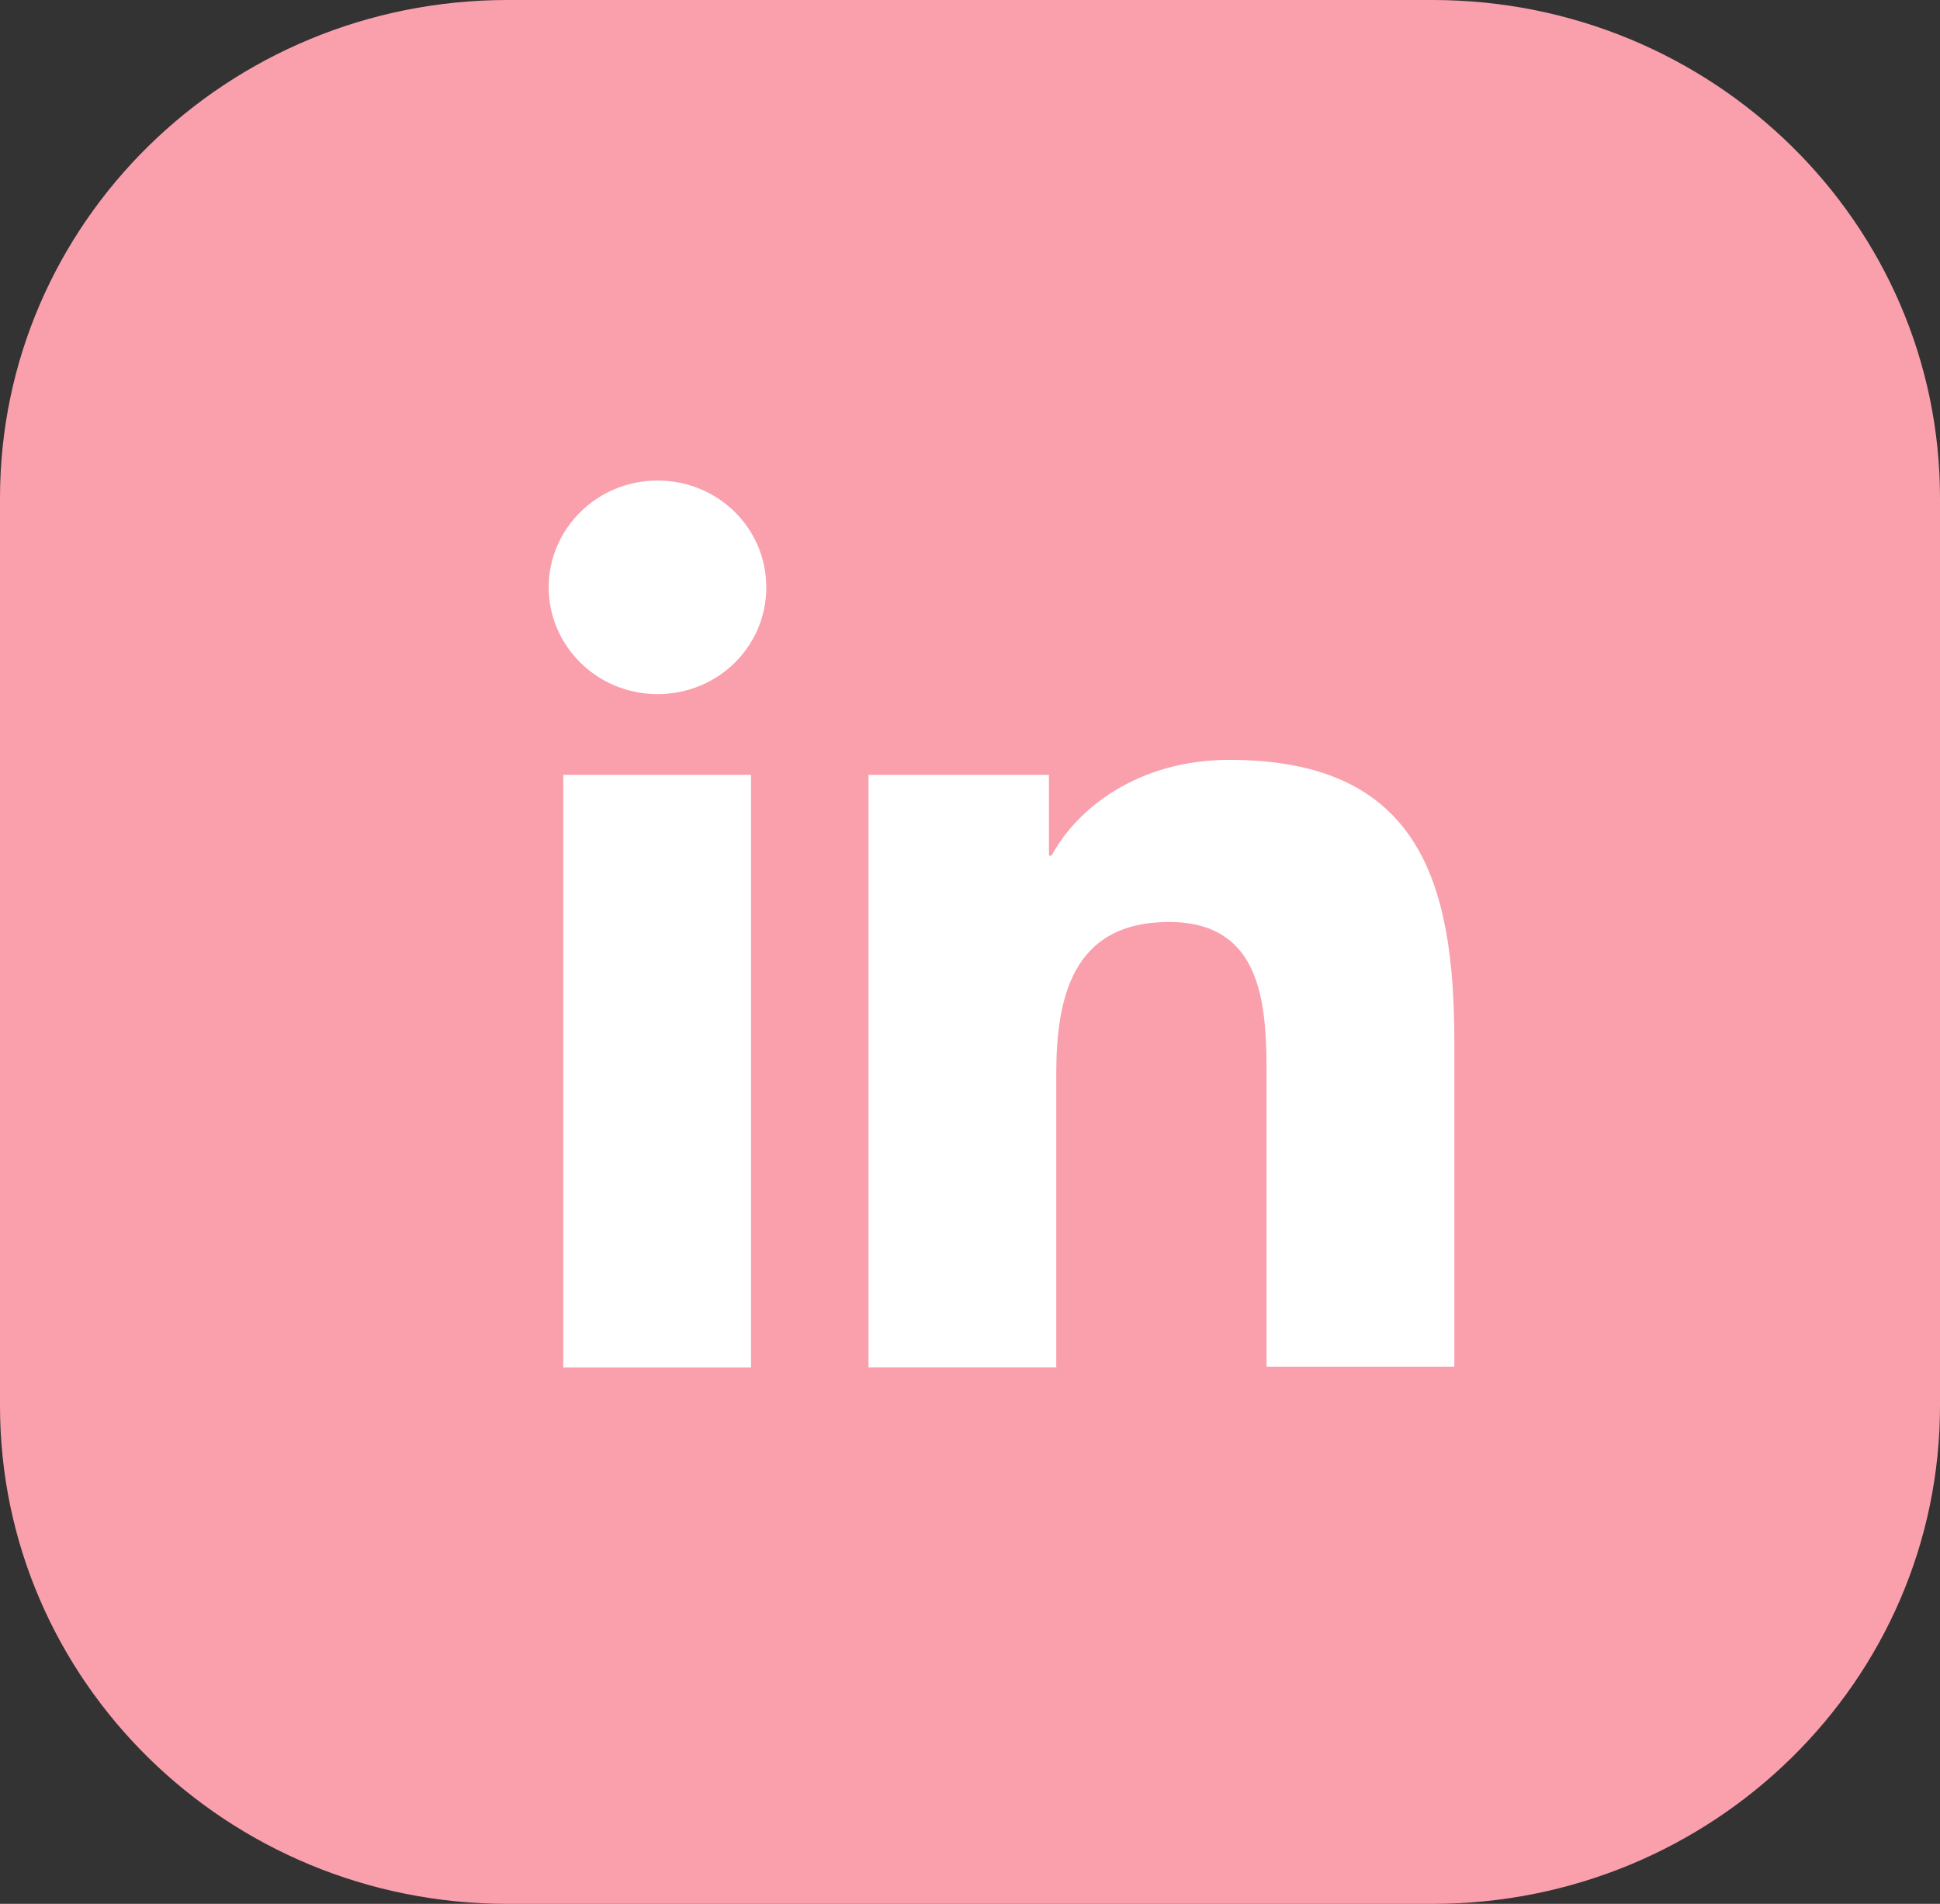
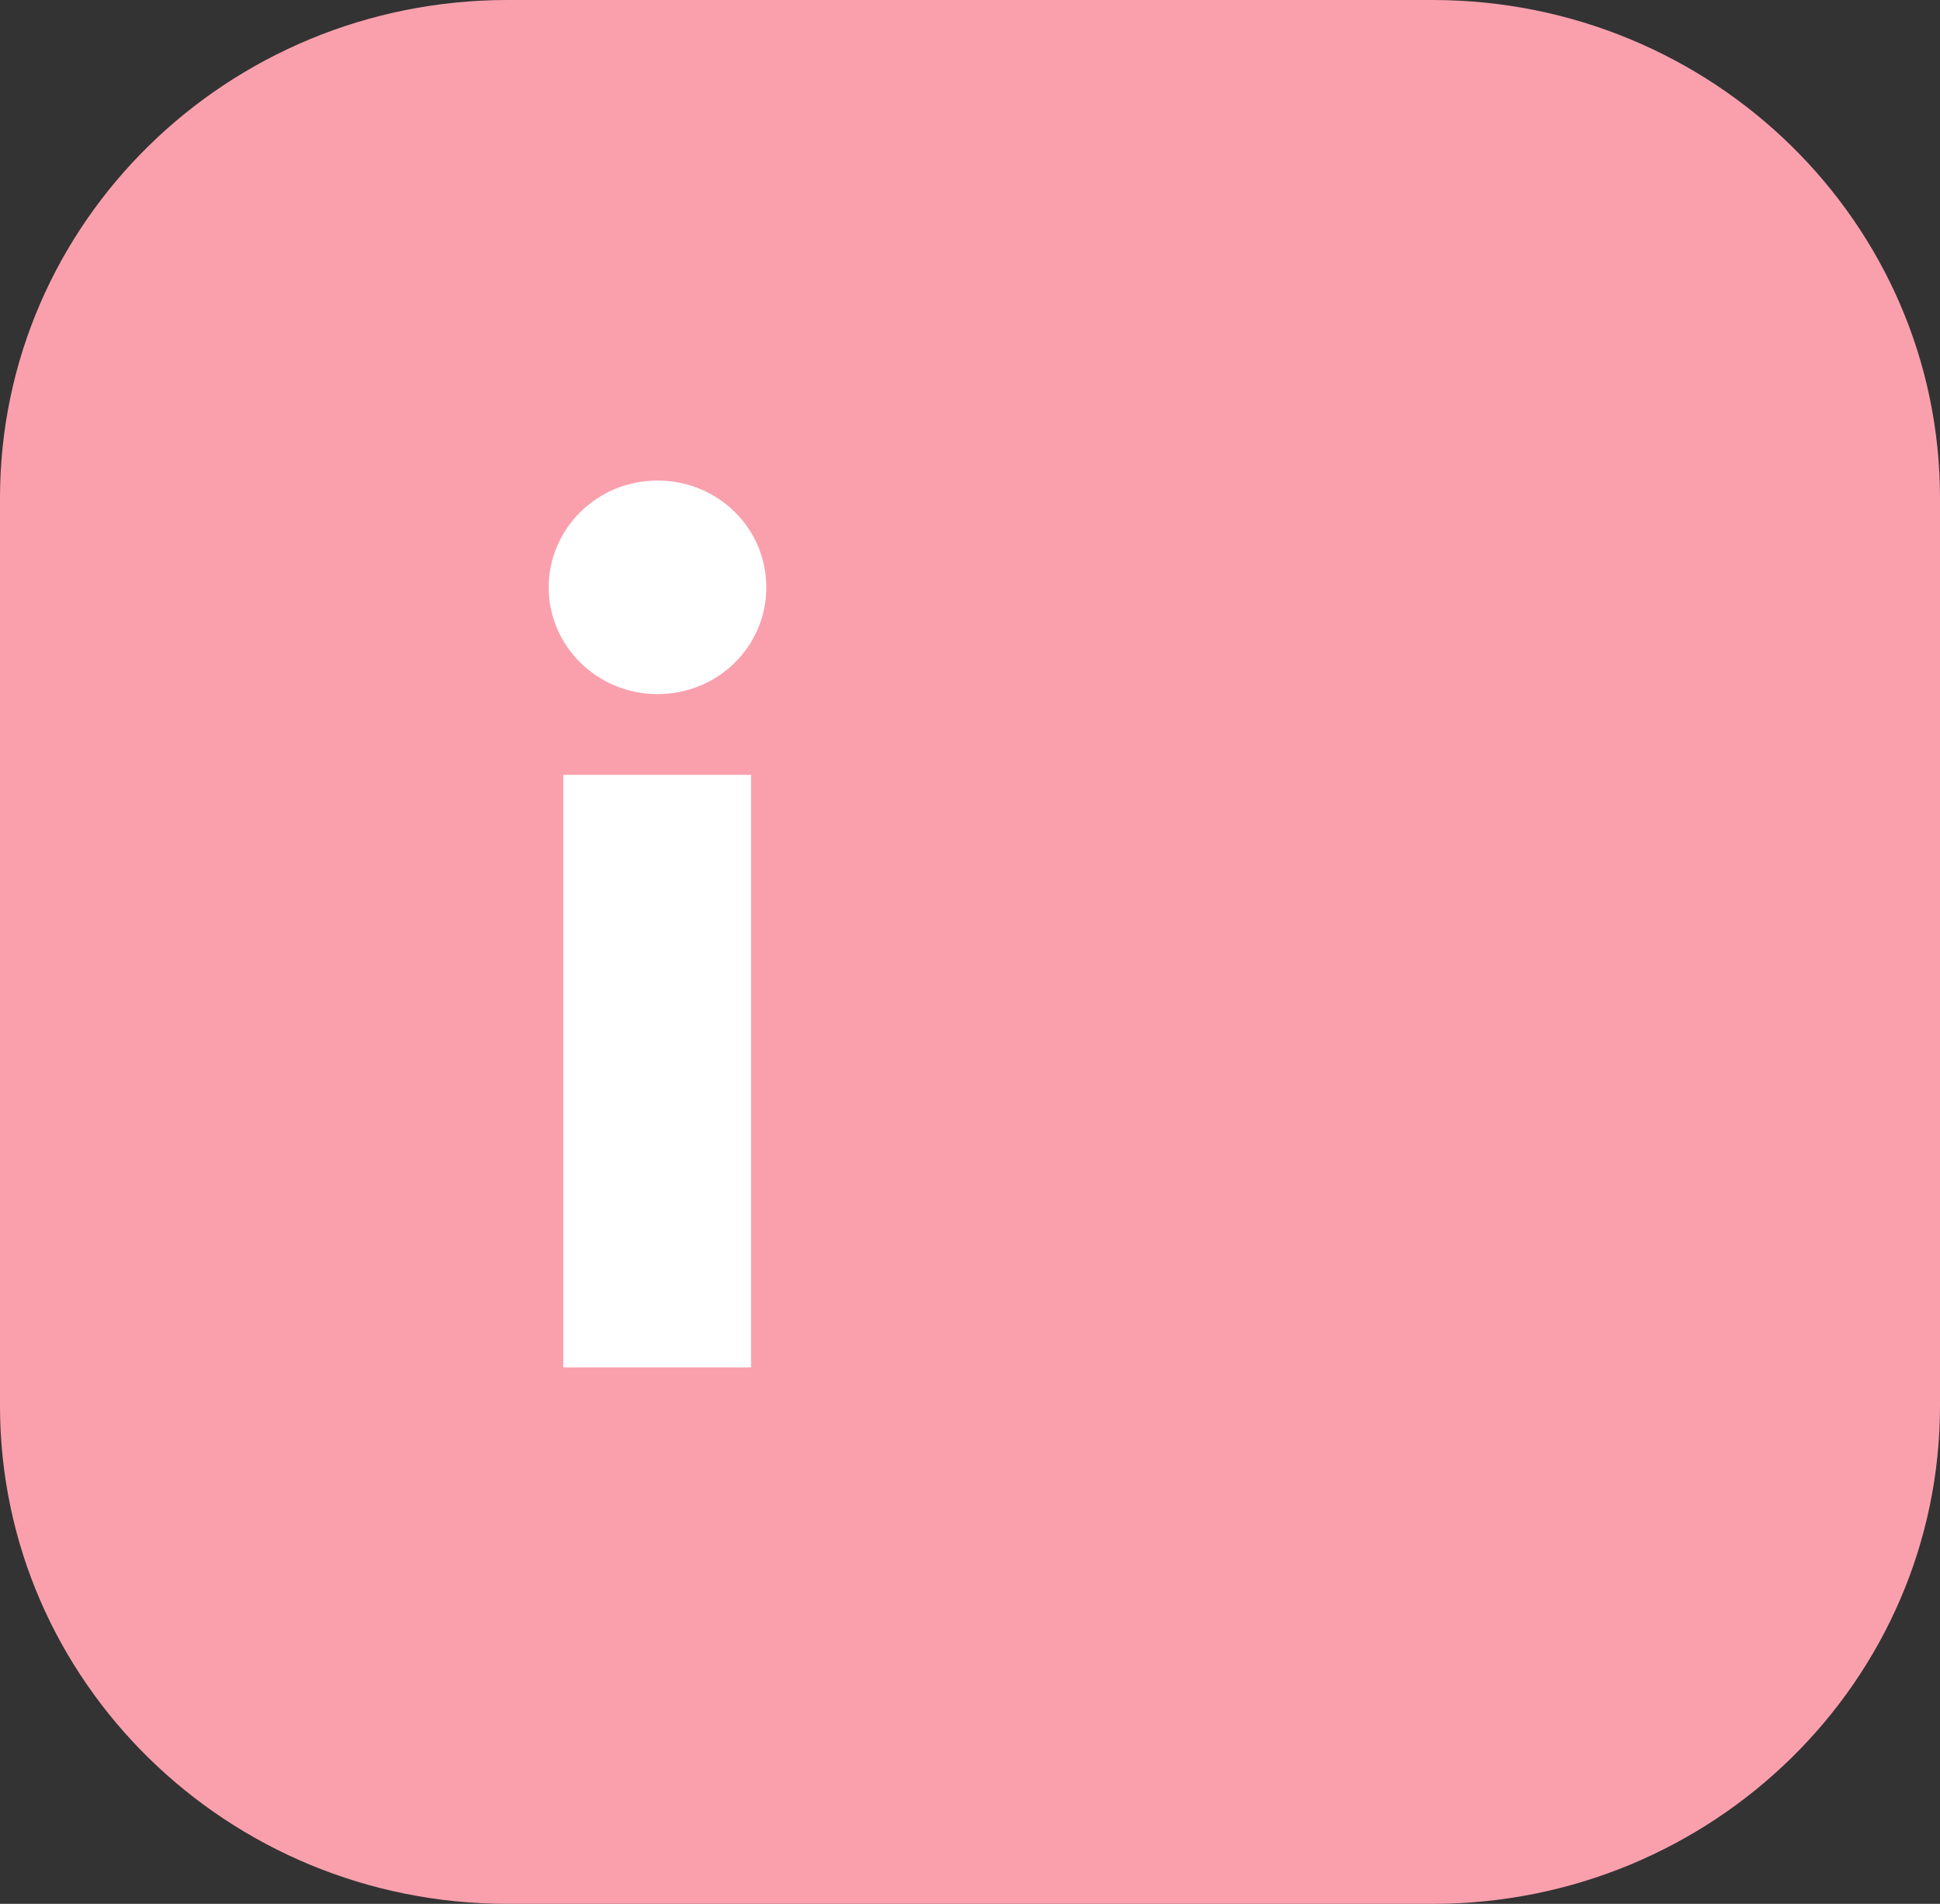
<svg xmlns="http://www.w3.org/2000/svg" width="53" height="52" viewBox="0 0 53 52" fill="none">
  <rect x="0" y="0" width="53" height="52" fill="#333333" stroke="none" />
  <g clip-path="url(#clip0_12_971)">
    <path d="M53 38.395V13.605C53 6.091 46.792 0 39.134 0L13.866 0C6.208 0 0 6.091 0 13.605V38.395C0 45.909 6.208 52 13.866 52H39.134C46.792 52 53 45.909 53 38.395Z" fill="#FAA0AD" />
    <path d="M15.389 21.163H20.518V37.347H15.389V21.163ZM17.963 13.125C19.612 13.125 20.935 14.423 20.935 16.042C20.935 17.66 19.612 18.958 17.963 18.958C16.313 18.958 14.99 17.642 14.99 16.042C14.99 14.441 16.313 13.125 17.963 13.125Z" fill="white" />
-     <path d="M23.745 21.163H28.657V23.368H28.73C29.418 22.088 31.086 20.754 33.587 20.754C38.771 20.754 39.732 24.097 39.732 28.454V37.328H34.602V29.468C34.602 27.583 34.566 25.182 31.938 25.182C29.309 25.182 28.856 27.227 28.856 29.343V37.346H23.727V21.163H23.745Z" fill="white" />
  </g>
  <defs>
    <clipPath id="clip0_12_971">
      <rect width="53" height="52" fill="white" />
    </clipPath>
  </defs>
</svg>